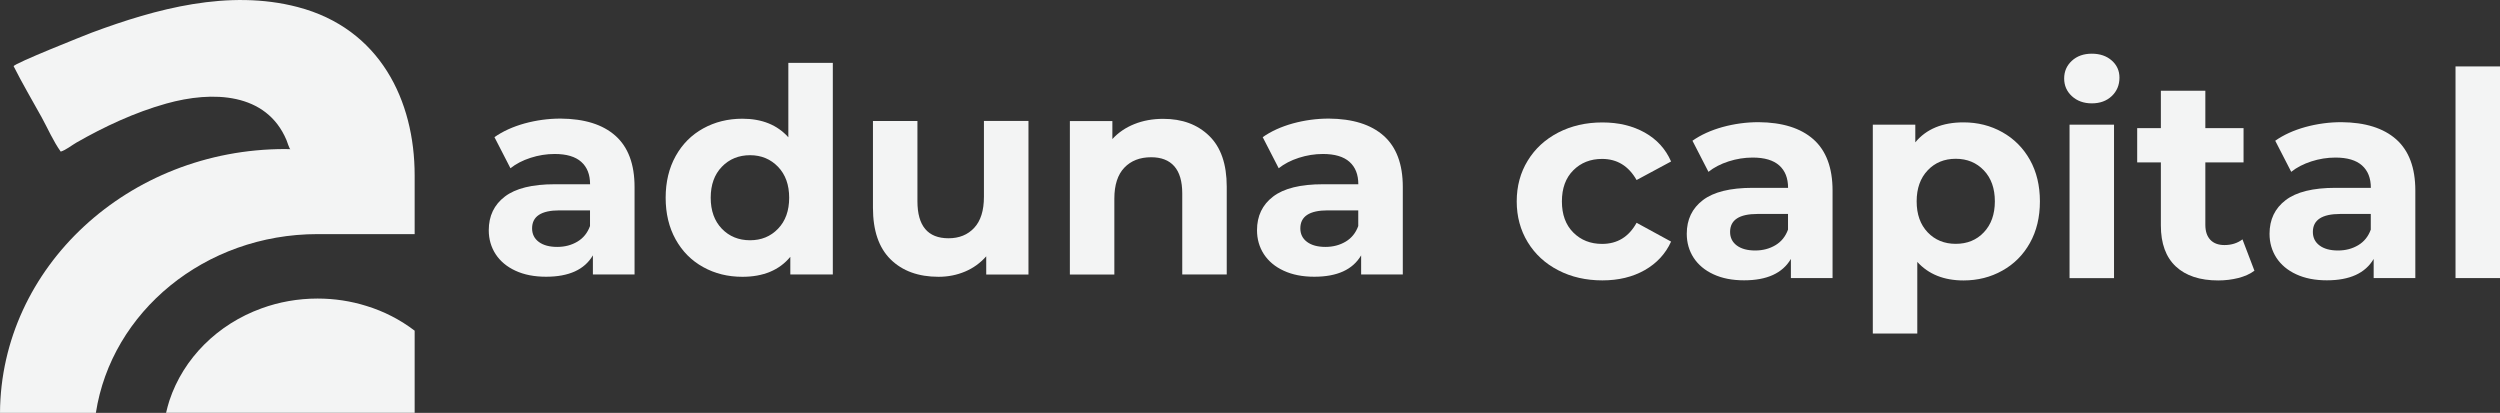
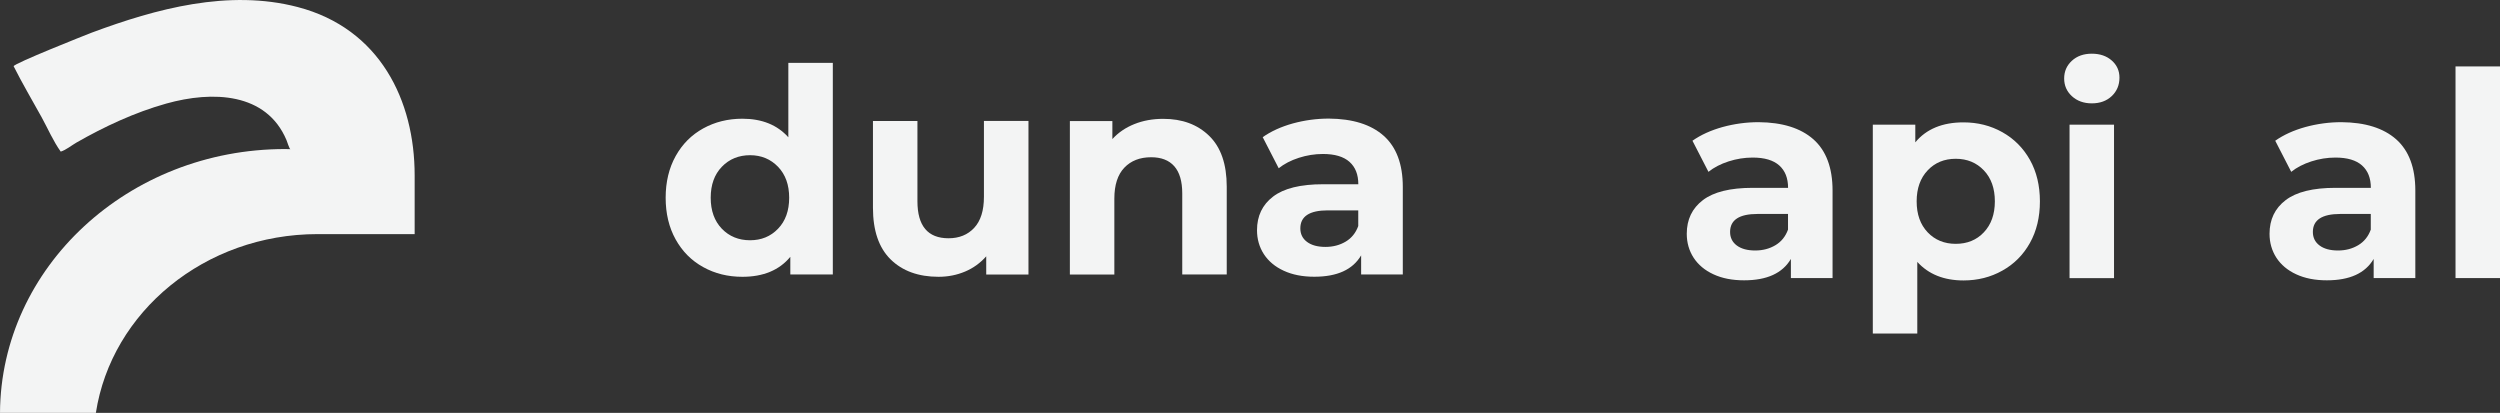
<svg xmlns="http://www.w3.org/2000/svg" id="Layer_1" data-name="Layer 1" viewBox="0 0 390.63 64.51">
  <rect x="0" y="0" width="390.63" height="64.51" fill="#333333" stroke="none" />
  <defs>
    <style>
      .cls-1 {
        fill: #f3f4f4;
      }
    </style>
  </defs>
  <g>
-     <path class="cls-1" d="M96.16,21.21c1.99,1.77,2.99,4.44,2.99,8v13.68h-6.51v-2.99c-1.31,2.23-3.74,3.34-7.31,3.34-1.84,0-3.44-.31-4.79-.94-1.35-.62-2.38-1.49-3.1-2.59-.71-1.1-1.07-2.35-1.07-3.74,0-2.23,.84-3.98,2.52-5.26s4.27-1.92,7.78-1.92h5.53c0-1.52-.46-2.68-1.38-3.5s-2.3-1.23-4.15-1.23c-1.28,0-2.53,.2-3.77,.6-1.23,.4-2.28,.94-3.14,1.63l-2.5-4.86c1.31-.92,2.88-1.63,4.7-2.14,1.83-.5,3.71-.76,5.64-.76,3.72,.03,6.57,.91,8.56,2.68Zm-5.93,16.54c.92-.55,1.57-1.36,1.96-2.43v-2.45h-4.77c-2.85,0-4.28,.94-4.28,2.81,0,.89,.35,1.6,1.05,2.12s1.66,.78,2.88,.78c1.19,0,2.24-.28,3.16-.83Z" />
    <path class="cls-1" d="M130.13,9.82V42.89h-6.64v-2.76c-1.72,2.08-4.22,3.12-7.49,3.12-2.26,0-4.3-.5-6.13-1.52-1.83-1.01-3.26-2.45-4.3-4.32s-1.56-4.04-1.56-6.51,.52-4.64,1.56-6.51,2.47-3.31,4.3-4.32,3.87-1.52,6.13-1.52c3.06,0,5.45,.97,7.18,2.9V9.82h6.95Zm-8.56,25.92c1.16-1.2,1.74-2.82,1.74-4.84s-.58-3.63-1.74-4.84c-1.16-1.2-2.62-1.81-4.37-1.81s-3.25,.6-4.41,1.81c-1.16,1.2-1.74,2.82-1.74,4.84s.58,3.63,1.74,4.84c1.16,1.2,2.63,1.8,4.41,1.8,1.75,0,3.21-.59,4.37-1.8Z" />
    <path class="cls-1" d="M160.7,18.92v23.98h-6.6v-2.85c-.92,1.04-2.02,1.84-3.3,2.38s-2.66,.82-4.15,.82c-3.15,0-5.65-.91-7.49-2.72s-2.76-4.5-2.76-8.07v-13.55h6.95v12.53c0,3.86,1.62,5.79,4.86,5.79,1.66,0,3-.54,4.01-1.63,1.01-1.08,1.52-2.7,1.52-4.84v-11.86h6.96s0,.02,0,.02Z" />
    <path class="cls-1" d="M188.94,21.23c1.83,1.78,2.74,4.43,2.74,7.93v13.73h-6.95v-12.66c0-1.9-.42-3.32-1.25-4.26s-2.04-1.4-3.61-1.4c-1.75,0-3.15,.54-4.19,1.63-1.04,1.09-1.56,2.7-1.56,4.84v11.86h-6.95V18.92h6.64v2.81c.92-1.01,2.06-1.79,3.43-2.34s2.87-.82,4.5-.82c2.97-.01,5.37,.88,7.2,2.66Z" />
    <path class="cls-1" d="M216.2,21.21c1.99,1.77,2.99,4.44,2.99,8v13.68h-6.51v-2.99c-1.31,2.23-3.74,3.34-7.31,3.34-1.84,0-3.44-.31-4.79-.94-1.35-.62-2.38-1.49-3.1-2.59-.71-1.1-1.07-2.35-1.07-3.74,0-2.23,.84-3.98,2.52-5.26s4.27-1.92,7.78-1.92h5.53c0-1.52-.46-2.68-1.38-3.5s-2.3-1.23-4.15-1.23c-1.28,0-2.53,.2-3.77,.6-1.23,.4-2.28,.94-3.14,1.63l-2.5-4.86c1.31-.92,2.88-1.63,4.7-2.14,1.83-.5,3.71-.76,5.64-.76,3.71,.03,6.56,.91,8.56,2.68Zm-5.93,16.54c.92-.55,1.57-1.36,1.96-2.43v-2.45h-4.77c-2.85,0-4.28,.94-4.28,2.81,0,.89,.35,1.6,1.05,2.12s1.66,.78,2.88,.78c1.18,0,2.24-.28,3.16-.83h0Z" />
-     <path class="cls-1" d="M243.48,42.23c-2.04-1.05-3.63-2.52-4.77-4.39s-1.72-4-1.72-6.37,.57-4.5,1.72-6.37c1.14-1.87,2.73-3.33,4.77-4.39,2.04-1.05,4.33-1.58,6.89-1.58s4.73,.53,6.62,1.58c1.89,1.06,3.26,2.56,4.12,4.52l-5.39,2.9c-1.25-2.2-3.05-3.3-5.39-3.3-1.81,0-3.31,.59-4.5,1.78s-1.78,2.81-1.78,4.86,.59,3.67,1.78,4.86,2.69,1.78,4.5,1.78c2.38,0,4.18-1.1,5.39-3.3l5.39,2.94c-.86,1.9-2.24,3.39-4.12,4.46-1.89,1.07-4.09,1.6-6.62,1.6s-4.86-.52-6.89-1.58Z" />
    <path class="cls-1" d="M283.35,21.77c1.99,1.77,2.99,4.44,2.99,8v13.68h-6.51v-2.99c-1.31,2.23-3.74,3.34-7.31,3.34-1.84,0-3.44-.31-4.79-.94-1.35-.62-2.38-1.49-3.1-2.59-.71-1.1-1.07-2.35-1.07-3.74,0-2.23,.84-3.98,2.52-5.26s4.27-1.92,7.78-1.92h5.53c0-1.52-.46-2.68-1.38-3.5s-2.3-1.23-4.15-1.23c-1.28,0-2.53,.2-3.77,.6-1.23,.4-2.28,.94-3.14,1.63l-2.5-4.86c1.31-.92,2.88-1.63,4.7-2.14,1.83-.5,3.71-.76,5.64-.76,3.71,.03,6.57,.92,8.56,2.68h0Zm-5.93,16.54c.92-.55,1.57-1.36,1.96-2.43v-2.45h-4.77c-2.85,0-4.28,.94-4.28,2.81,0,.89,.35,1.6,1.05,2.12s1.66,.78,2.88,.78c1.18,0,2.24-.28,3.16-.83Z" />
    <path class="cls-1" d="M312.88,20.66c1.83,1.03,3.26,2.47,4.3,4.32,1.04,1.86,1.56,4.02,1.56,6.49s-.52,4.63-1.56,6.49-2.47,3.3-4.3,4.32c-1.83,1.03-3.86,1.54-6.08,1.54-3.06,0-5.47-.97-7.22-2.9v11.19h-6.95V19.48h6.64v2.76c1.72-2.08,4.23-3.12,7.53-3.12,2.22,0,4.25,.51,6.08,1.54Zm-2.9,15.64c1.14-1.2,1.72-2.82,1.72-4.84s-.57-3.63-1.72-4.84c-1.14-1.2-2.61-1.81-4.39-1.81s-3.25,.6-4.39,1.81c-1.14,1.2-1.72,2.82-1.72,4.84s.57,3.63,1.72,4.84c1.14,1.2,2.61,1.8,4.39,1.8s3.25-.59,4.39-1.8Z" />
    <path class="cls-1" d="M323.73,15.02c-.8-.74-1.2-1.66-1.2-2.76s.4-2.02,1.2-2.76,1.84-1.11,3.12-1.11,2.32,.36,3.12,1.07,1.2,1.6,1.2,2.67c0,1.16-.4,2.12-1.2,2.88-.8,.76-1.84,1.14-3.12,1.14s-2.32-.39-3.12-1.13Zm-.36,4.46h6.95v23.98h-6.95V19.48Z" />
-     <path class="cls-1" d="M352.26,42.3c-.68,.51-1.52,.88-2.52,1.14-1,.25-2.04,.38-3.14,.38-2.85,0-5.06-.73-6.62-2.18-1.56-1.46-2.34-3.59-2.34-6.42v-9.85h-3.7v-5.35h3.7v-5.84h6.95v5.84h5.97v5.35h-5.97v9.76c0,1.01,.26,1.79,.78,2.34s1.26,.82,2.21,.82c1.1,0,2.04-.3,2.81-.89,0,0,1.87,4.9,1.87,4.9Z" />
    <path class="cls-1" d="M374.41,21.77c1.99,1.77,2.99,4.44,2.99,8v13.68h-6.51v-2.99c-1.31,2.23-3.74,3.34-7.31,3.34-1.84,0-3.44-.31-4.79-.94-1.35-.62-2.38-1.49-3.1-2.59-.71-1.1-1.07-2.35-1.07-3.74,0-2.23,.84-3.98,2.52-5.26s4.27-1.92,7.78-1.92h5.53c0-1.52-.46-2.68-1.38-3.5s-2.3-1.23-4.15-1.23c-1.28,0-2.53,.2-3.77,.6-1.23,.4-2.28,.94-3.14,1.63l-2.5-4.86c1.31-.92,2.88-1.63,4.7-2.14,1.83-.5,3.71-.76,5.64-.76,3.72,.03,6.57,.92,8.56,2.68h0Zm-5.93,16.54c.92-.55,1.57-1.36,1.96-2.43v-2.45h-4.77c-2.85,0-4.28,.94-4.28,2.81,0,.89,.35,1.6,1.05,2.12s1.66,.78,2.88,.78c1.19,0,2.24-.28,3.16-.83Z" />
    <path class="cls-1" d="M383.68,10.38h6.95V43.45h-6.95V10.38Z" />
  </g>
  <g>
    <path class="cls-1" d="M64.79,27.39v9.19h-15.17c-17.62,0-32.21,12.15-34.64,27.93H0C.13,41.74,20.07,23.29,44.53,23.29c.28,0,.56,0,.84,.02-.15-.02-.54-1.29-.61-1.43-3.14-7.43-11.54-7.72-18.77-5.7-4.91,1.37-9.7,3.61-14.05,6.1-.76,.44-1.62,1.15-2.45,1.41-1.17-1.63-2.01-3.59-2.97-5.34-1.47-2.66-3.03-5.3-4.39-8,0-.42,11.24-4.88,12.23-5.26C24.38,1.36,35.73-1.72,46.51,1.1c12.87,3.36,18.28,14.62,18.28,26.29Z" />
-     <path class="cls-1" d="M64.79,51.67v12.83H25.95c.15-.64,.32-1.29,.52-1.91,2.19-6.61,7.53-11.93,14.4-14.41,2.71-.99,5.67-1.53,8.75-1.53,2.66,0,5.22,.4,7.62,1.15,2.76,.84,5.32,2.17,7.55,3.87Z" />
  </g>
</svg>